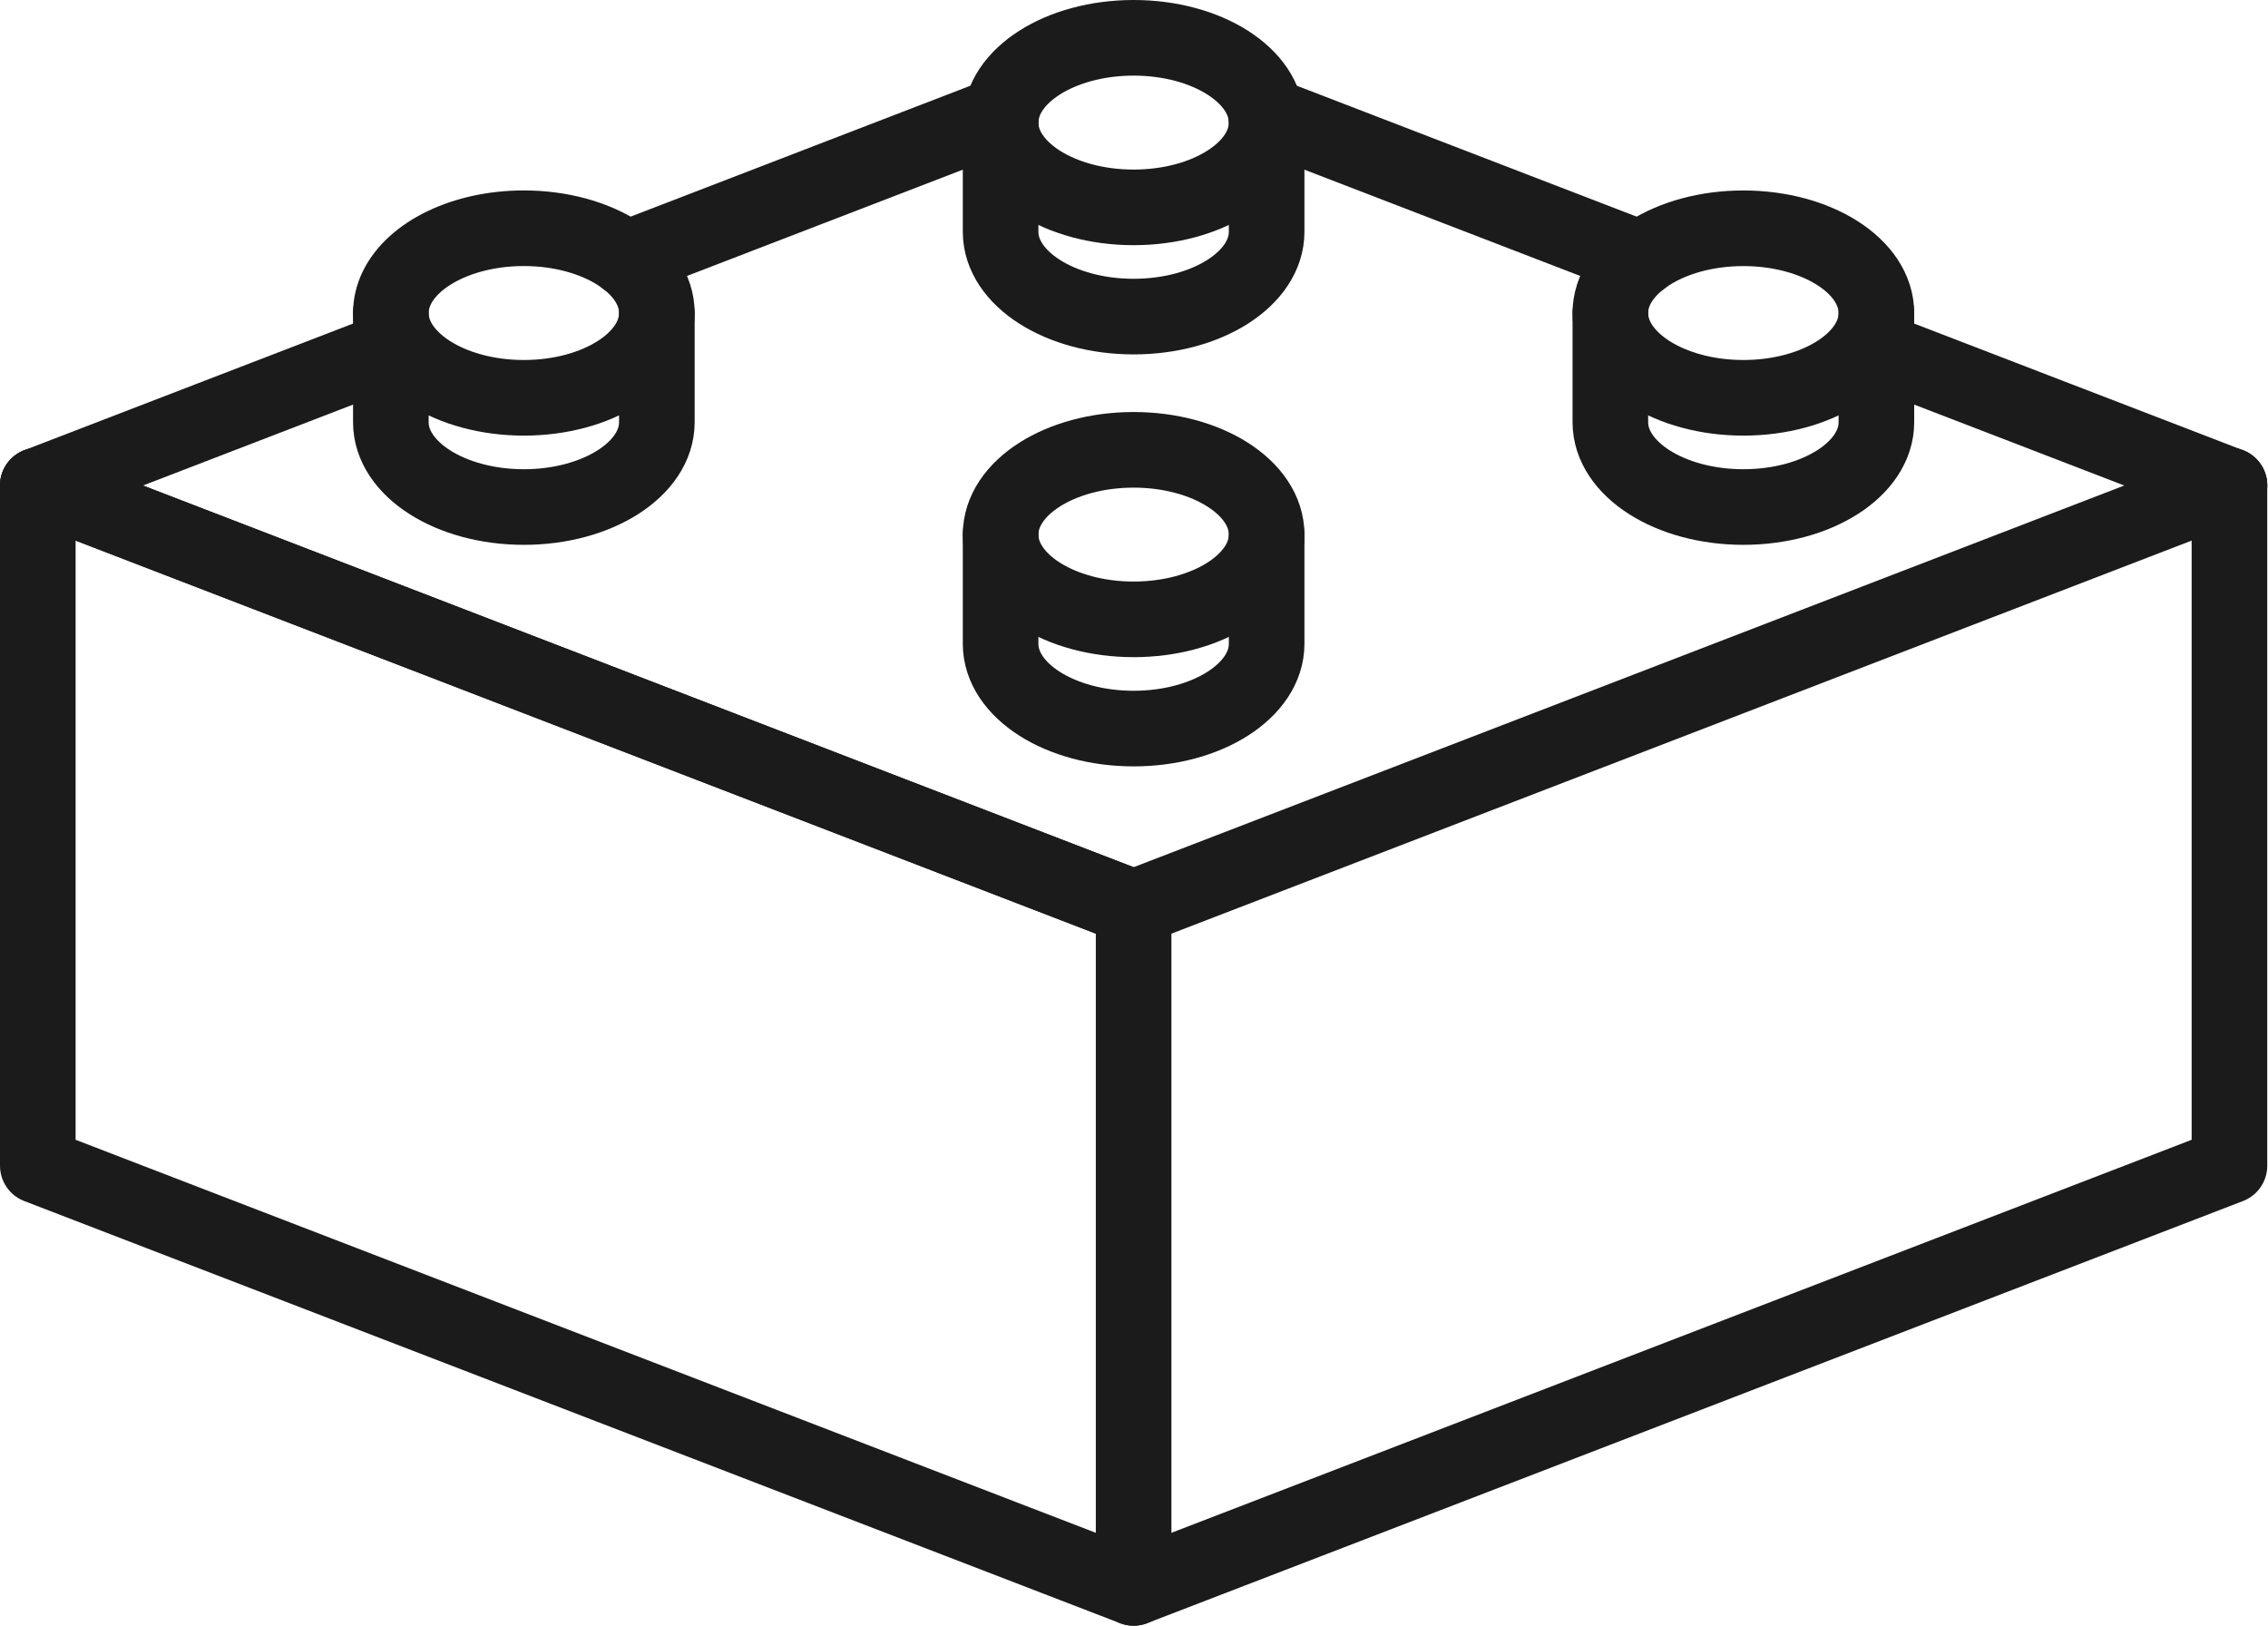
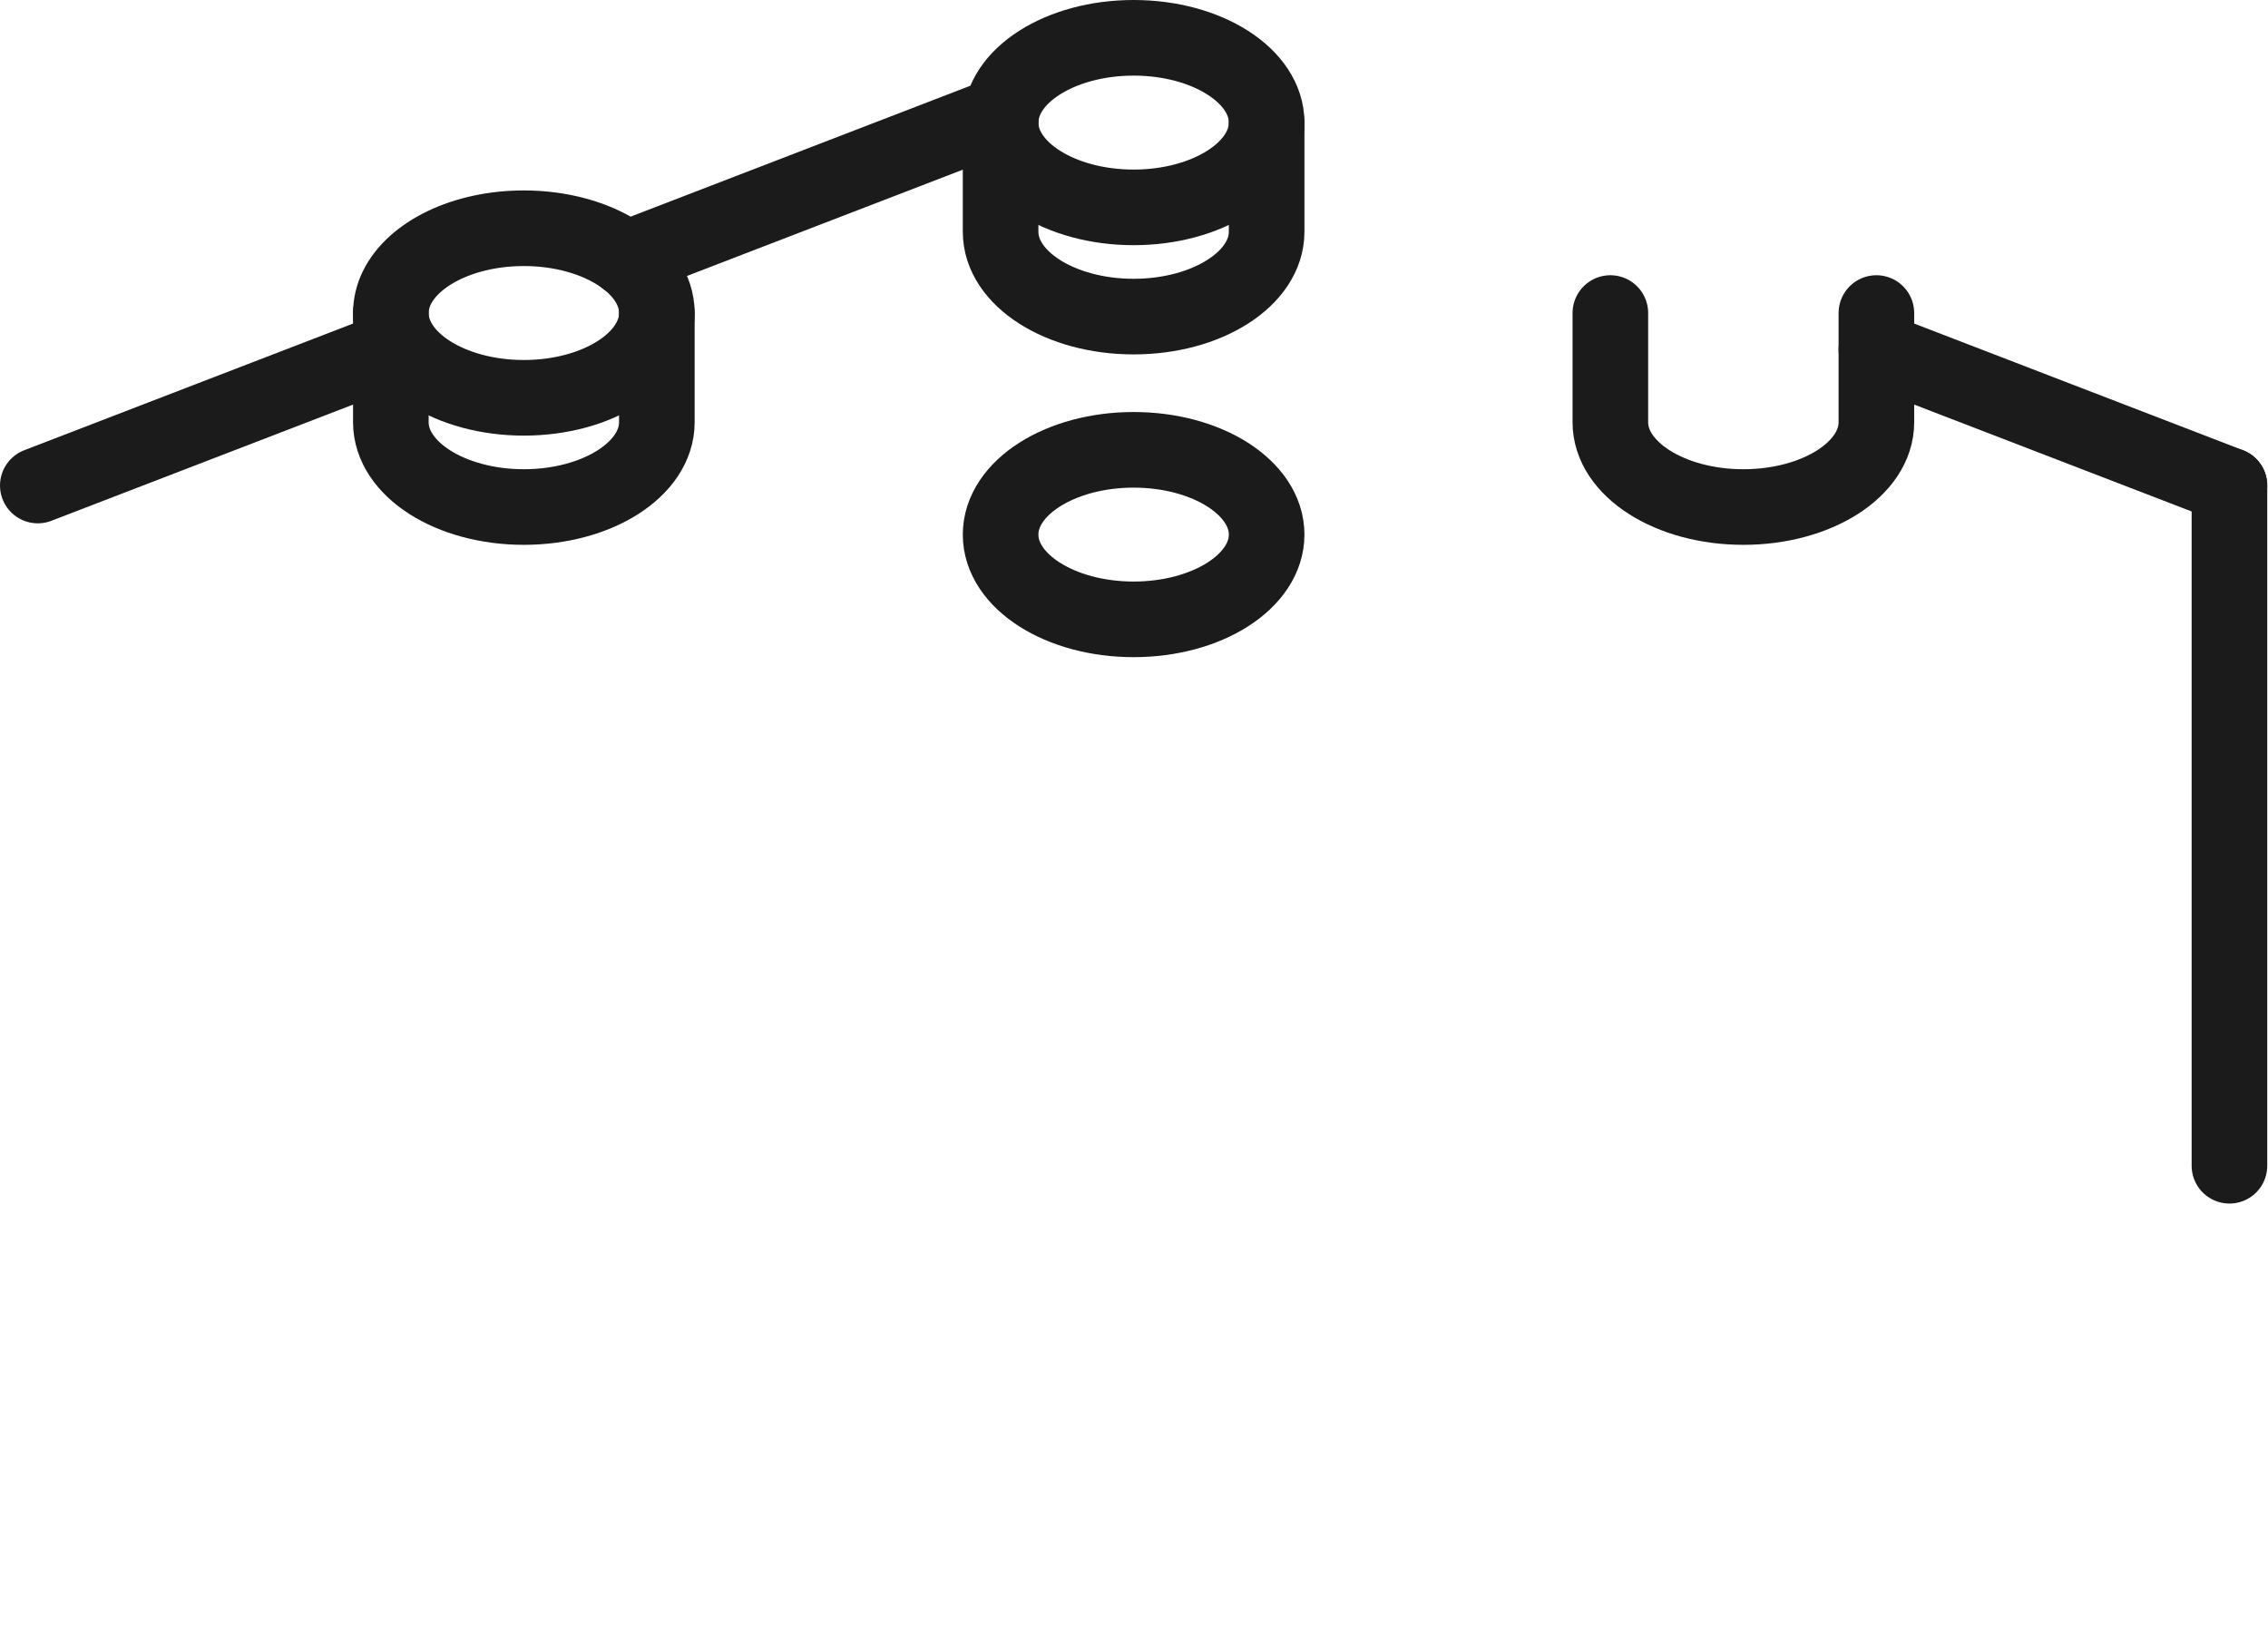
<svg xmlns="http://www.w3.org/2000/svg" width="60" height="43" viewBox="0 0 60 43" fill="none">
-   <path d="M29.99 24.009V42L1 30.834V12.842L29.99 24.009Z" stroke="#1B1B1B" stroke-width="2" stroke-linecap="round" stroke-linejoin="round" />
-   <path d="M58.98 12.842V30.834L29.99 42" stroke="#1B1B1B" stroke-width="2" stroke-linecap="round" stroke-linejoin="round" />
-   <path d="M43.414 6.847L33.492 3.025" stroke="#1B1B1B" stroke-width="2" stroke-linecap="round" stroke-linejoin="round" />
+   <path d="M58.98 12.842V30.834" stroke="#1B1B1B" stroke-width="2" stroke-linecap="round" stroke-linejoin="round" />
  <path d="M58.98 12.842L49.64 9.245" stroke="#1B1B1B" stroke-width="2" stroke-linecap="round" stroke-linejoin="round" />
  <path d="M10.34 9.245L1 12.842" stroke="#1B1B1B" stroke-width="2" stroke-linecap="round" stroke-linejoin="round" />
  <path d="M26.487 3.025L16.565 6.847" stroke="#1B1B1B" stroke-width="2" stroke-linecap="round" stroke-linejoin="round" />
-   <path d="M58.98 12.842L29.99 24.009L1 12.842" stroke="#1B1B1B" stroke-width="2" stroke-linecap="round" stroke-linejoin="round" />
  <path d="M29.99 16.382C31.933 16.382 33.509 15.378 33.509 14.14C33.509 12.901 31.933 11.898 29.99 11.898C28.047 11.898 26.471 12.901 26.471 14.14C26.471 15.378 28.047 16.382 29.99 16.382Z" stroke="#1B1B1B" stroke-width="2" stroke-linecap="round" stroke-linejoin="round" />
-   <path d="M26.471 14.14V17.029C26.471 18.267 28.047 19.271 29.99 19.271C31.933 19.271 33.509 18.267 33.509 17.029V14.14" stroke="#1B1B1B" stroke-width="2" stroke-linecap="round" stroke-linejoin="round" />
  <path d="M29.99 5.485C31.933 5.485 33.509 4.481 33.509 3.242C33.509 2.004 31.933 1 29.99 1C28.047 1 26.471 2.004 26.471 3.242C26.471 4.481 28.047 5.485 29.99 5.485Z" stroke="#1B1B1B" stroke-width="2" stroke-linecap="round" stroke-linejoin="round" />
  <path d="M26.471 3.242V6.131C26.471 7.37 28.047 8.374 29.99 8.374C31.933 8.374 33.509 7.37 33.509 6.131V3.242" stroke="#1B1B1B" stroke-width="2" stroke-linecap="round" stroke-linejoin="round" />
-   <path d="M46.121 10.522C48.065 10.522 49.64 9.518 49.64 8.28C49.64 7.042 48.065 6.038 46.121 6.038C44.178 6.038 42.602 7.042 42.602 8.28C42.602 9.518 44.178 10.522 46.121 10.522Z" stroke="#1B1B1B" stroke-width="2" stroke-linecap="round" stroke-linejoin="round" />
  <path d="M42.602 8.28V11.169C42.602 12.407 44.178 13.411 46.121 13.411C48.065 13.411 49.64 12.407 49.64 11.169V8.28" stroke="#1B1B1B" stroke-width="2" stroke-linecap="round" stroke-linejoin="round" />
  <path d="M17.377 8.28C17.377 9.518 15.802 10.522 13.858 10.522C11.915 10.522 10.34 9.518 10.34 8.28C10.34 8.051 10.394 7.83 10.494 7.622C10.935 6.704 12.274 6.037 13.858 6.037C15.802 6.037 17.377 7.041 17.377 8.279V8.28Z" stroke="#1B1B1B" stroke-width="2" stroke-linecap="round" stroke-linejoin="round" />
  <path d="M10.34 8.28V11.169C10.34 12.407 11.915 13.411 13.858 13.411C15.802 13.411 17.377 12.407 17.377 11.169V8.28" stroke="#1B1B1B" stroke-width="2" stroke-linecap="round" stroke-linejoin="round" />
</svg>